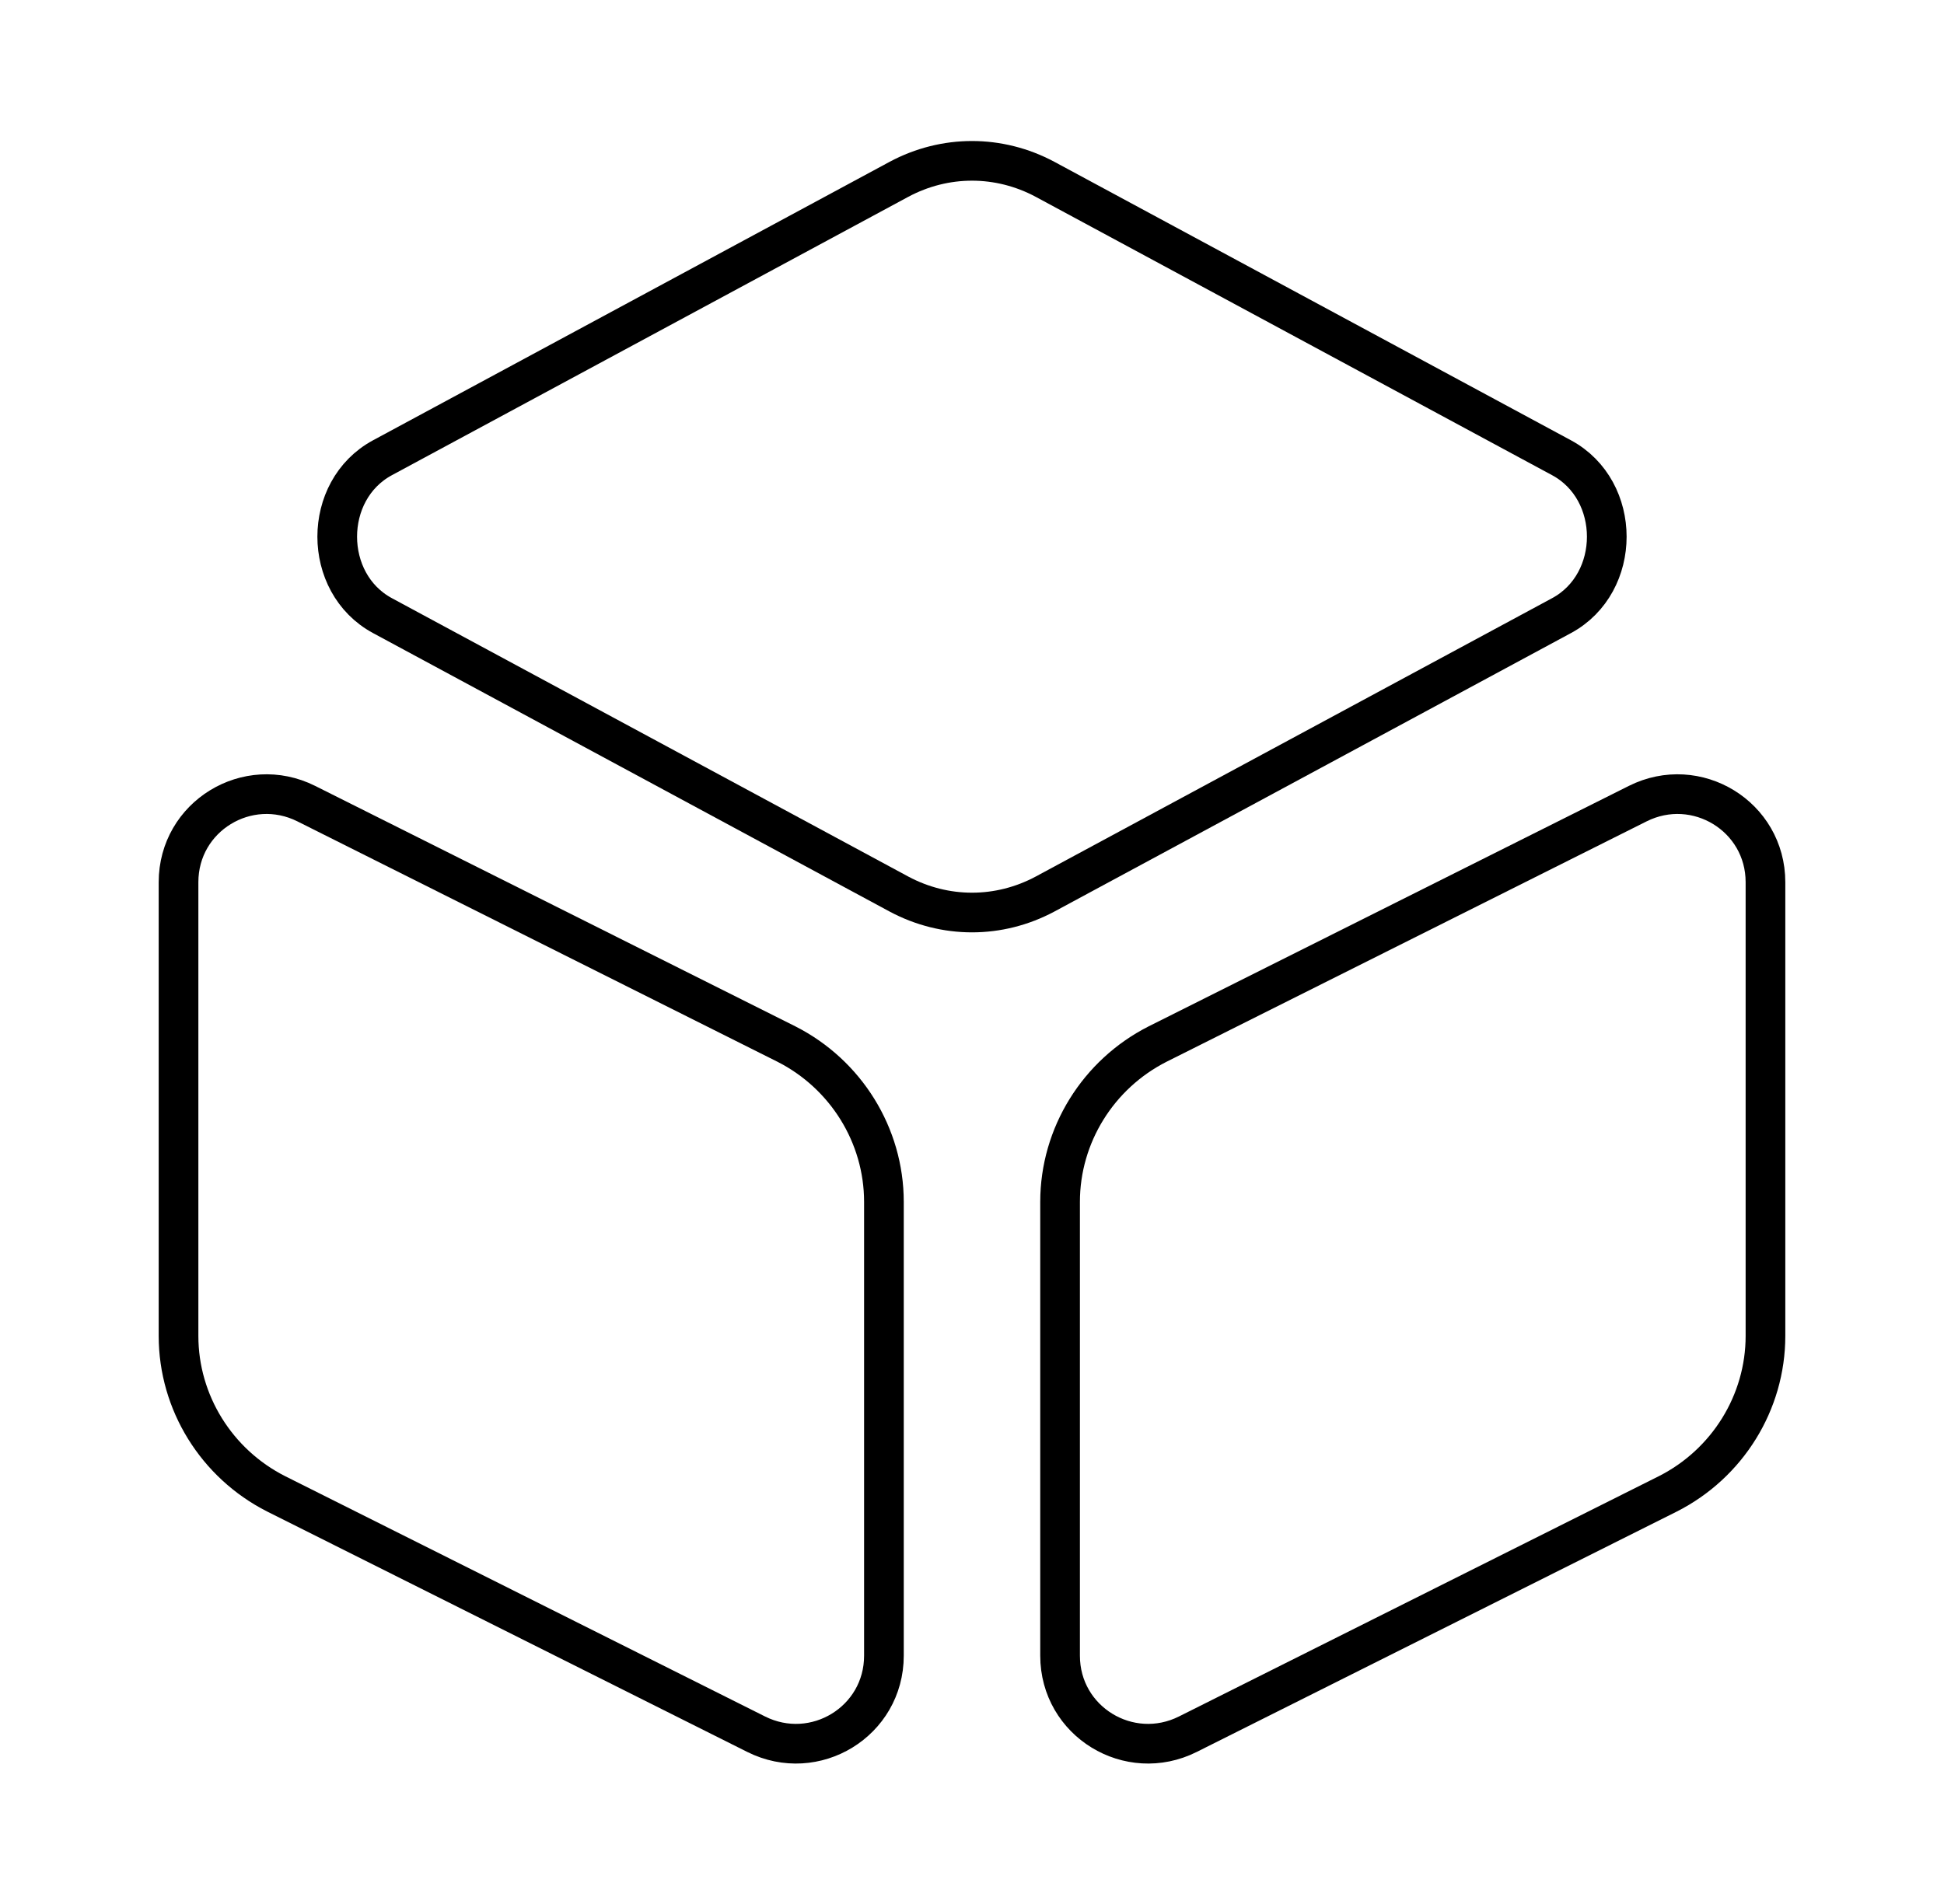
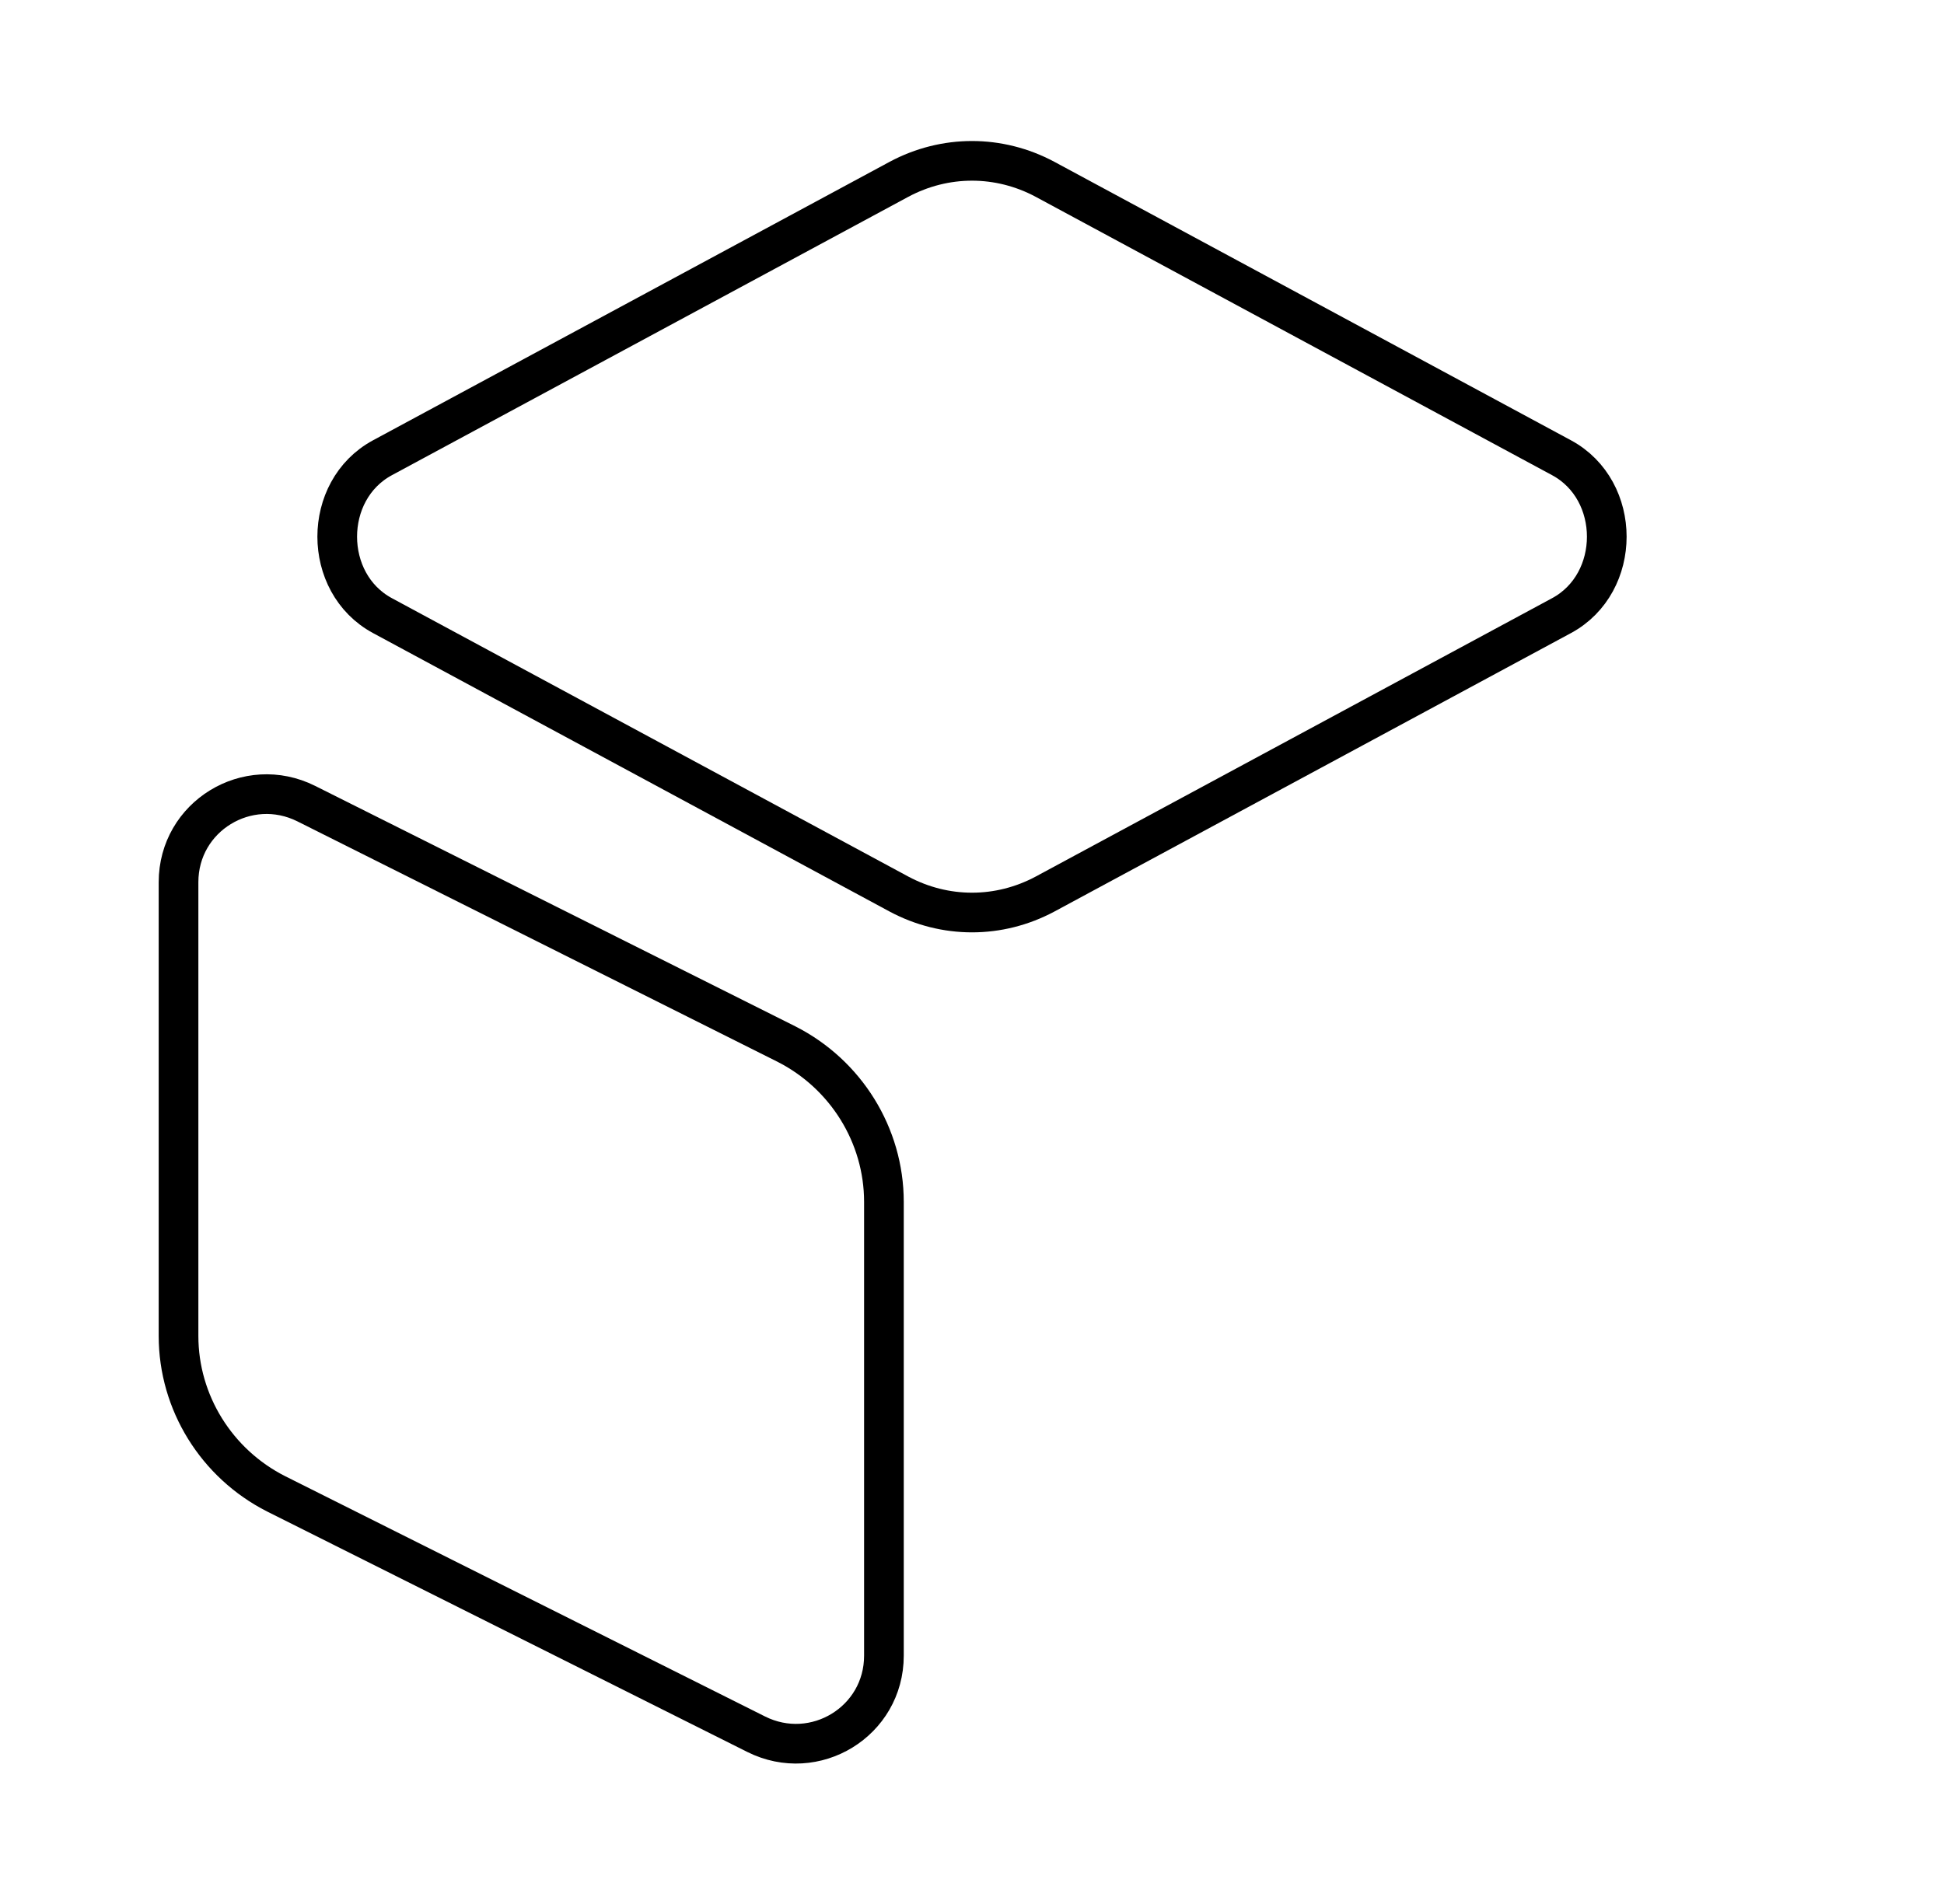
<svg xmlns="http://www.w3.org/2000/svg" width="49" height="48" viewBox="0 0 49 48" fill="none">
  <path d="M26.34 4.52L39.36 11.54C40.88 12.36 40.88 14.7 39.36 15.52L26.34 22.54C25.18 23.16 23.82 23.16 22.66 22.54L9.64 15.52C8.12 14.7 8.12 12.36 9.64 11.54L22.66 4.52C23.82 3.9 25.18 3.9 26.34 4.52Z" stroke="black" stroke-linecap="round" stroke-linejoin="round" />
  <path d="M7.72 20.26L19.82 26.32C21.32 27.08 22.28 28.62 22.28 30.3V41.74C22.28 43.4 20.54 44.46 19.06 43.72L6.96 37.66C5.46 36.9 4.5 35.36 4.5 33.68V22.24C4.5 20.58 6.24 19.52 7.72 20.26Z" stroke="black" stroke-linecap="round" stroke-linejoin="round" />
-   <path d="M41.28 20.26L29.18 26.32C27.68 27.08 26.72 28.62 26.72 30.3V41.74C26.72 43.4 28.46 44.46 29.94 43.72L42.04 37.66C43.54 36.9 44.5 35.36 44.5 33.68V22.24C44.5 20.58 42.76 19.52 41.28 20.26Z" stroke="black" stroke-linecap="round" stroke-linejoin="round" />
</svg>